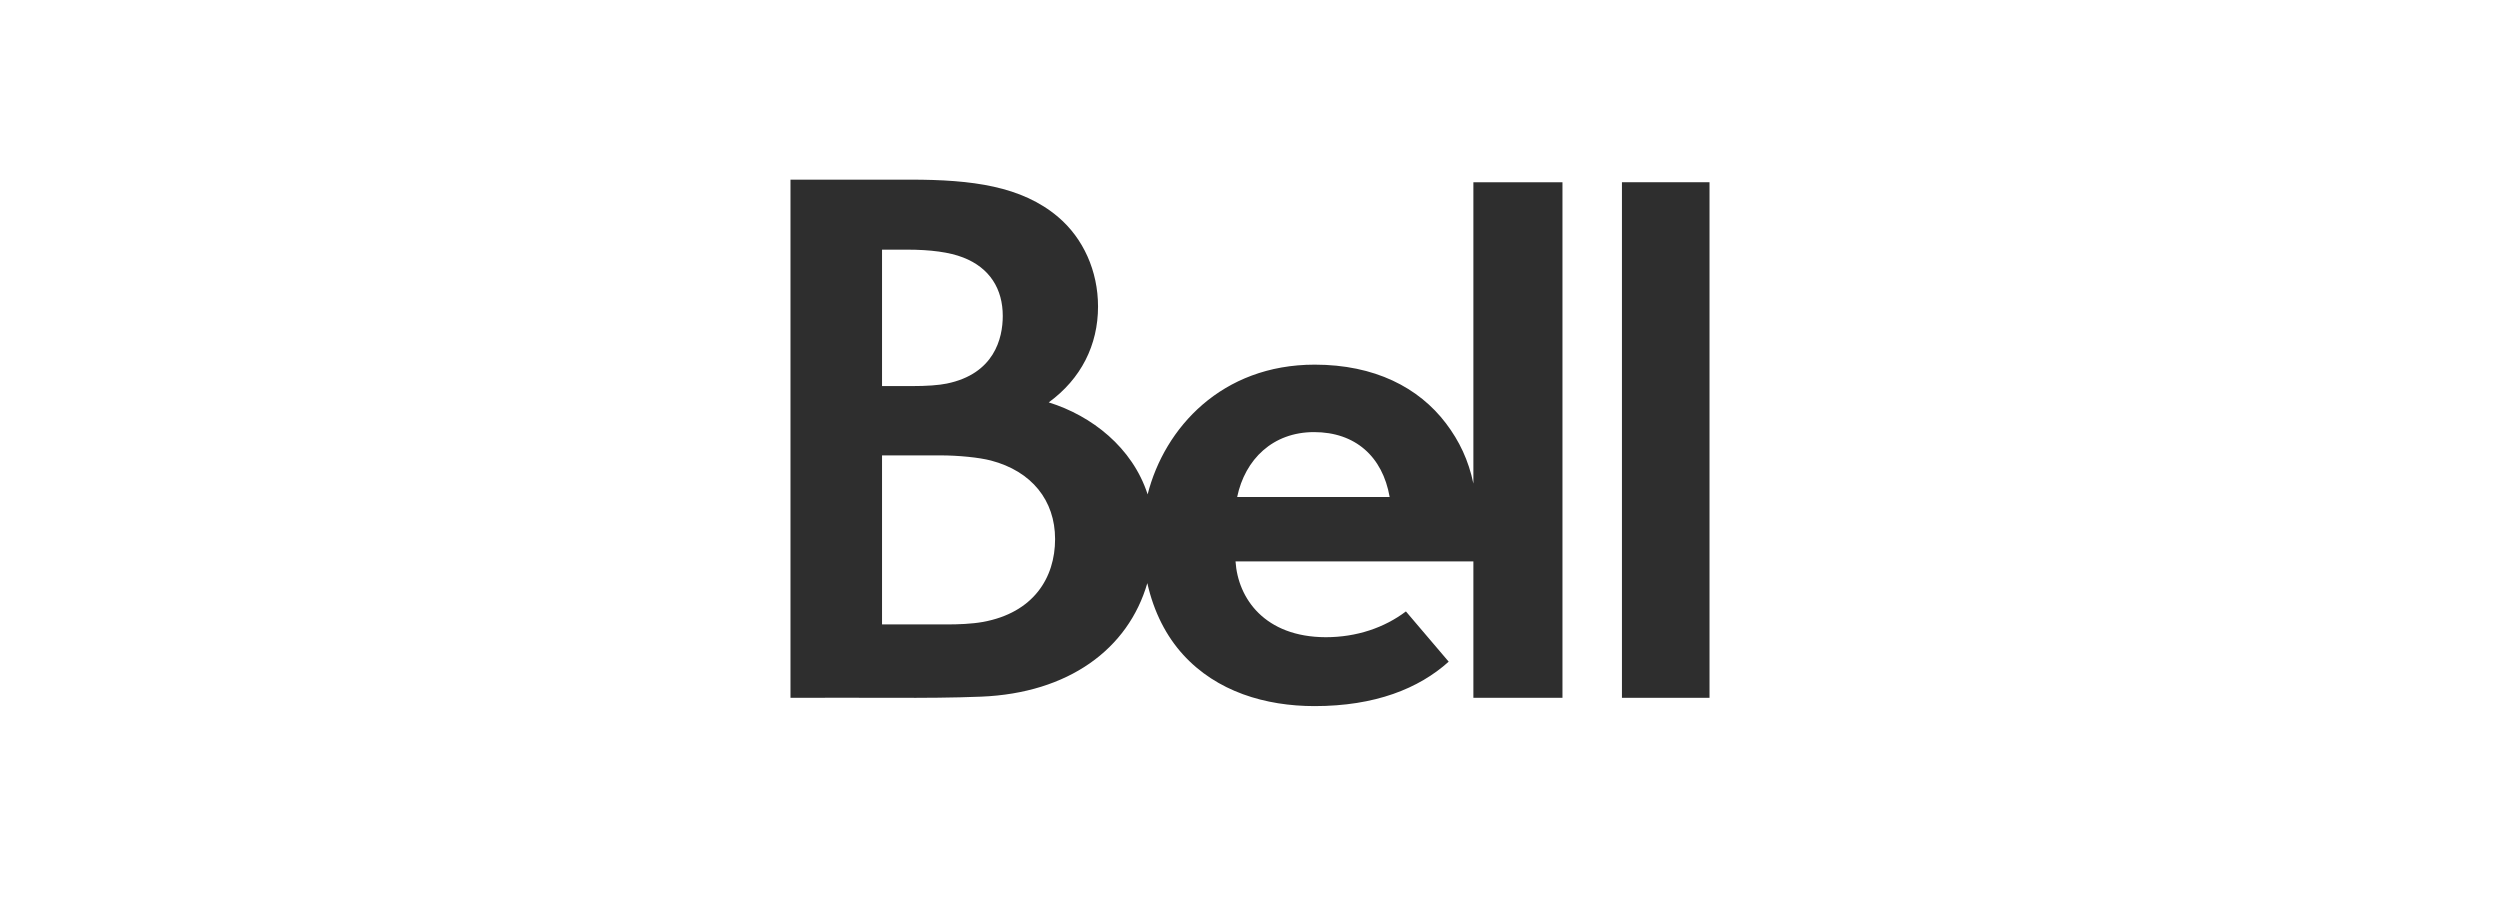
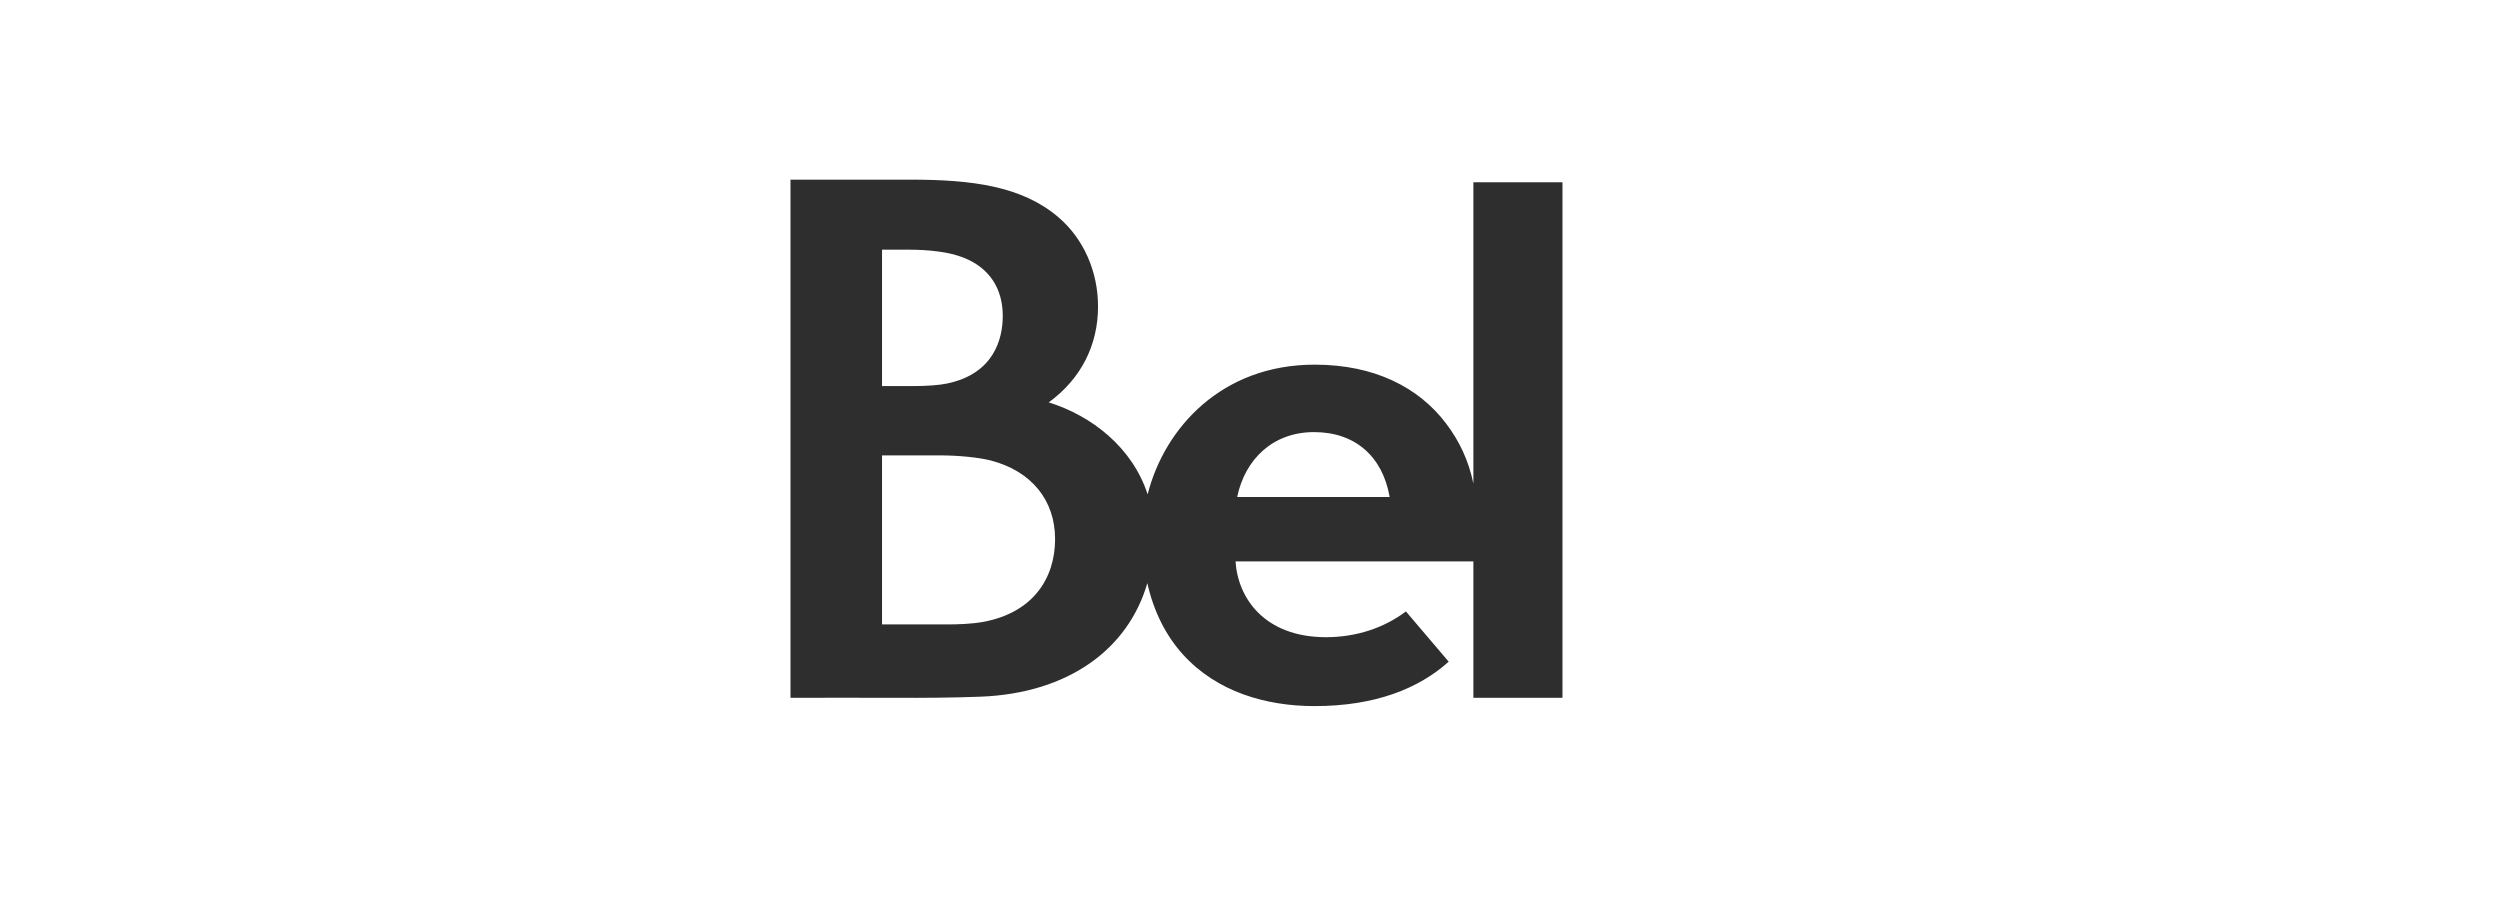
<svg xmlns="http://www.w3.org/2000/svg" fill="none" viewBox="0 0 170 61" height="61" width="170">
  <path fill="#2E2E2E" d="M100.19 32.884C99.862 31.298 99.234 29.987 98.329 28.792C96.474 26.343 93.469 24.796 89.401 24.796C83.078 24.796 79.19 29.09 78.039 33.617C77.004 30.425 74.237 28.271 71.314 27.362C73.514 25.759 74.666 23.464 74.666 20.845C74.666 18.414 73.654 16.201 71.96 14.761C69.475 12.647 66.087 12.216 61.912 12.216H53.753V47.451C56.064 47.451 58.441 47.44 60.758 47.451C62.819 47.46 64.831 47.448 66.709 47.373C72.65 47.135 76.717 44.144 78.018 39.653C78.465 41.65 79.325 43.277 80.448 44.513C82.735 47.031 86.053 48.015 89.393 48.015C93.506 48.015 96.48 46.822 98.511 44.994L95.603 41.577C94.141 42.681 92.259 43.33 90.148 43.33C86.005 43.318 84.179 40.696 84.016 38.177H100.19V47.45H106.248V12.392H100.19V32.883V32.884ZM59.978 16.976H61.661C63.287 16.975 64.571 17.15 65.495 17.51C67.32 18.218 68.188 19.67 68.188 21.482C68.19 23.016 67.603 25.425 64.379 26.083C63.839 26.193 63.062 26.254 61.964 26.254H59.978V16.976ZM66.827 42.294C66.069 42.43 65.141 42.461 64.388 42.461H59.978V30.966H63.924C65.169 30.966 66.579 31.106 67.387 31.317C70.155 32.044 71.746 34.029 71.746 36.658C71.746 39.286 70.281 41.671 66.827 42.294ZM84.127 33.796C84.661 31.229 86.558 29.383 89.354 29.383C92.151 29.383 94.016 31.038 94.497 33.796H84.127Z" />
-   <path fill="#2E2E2E" d="M116.247 12.392H110.292V47.451H116.247V12.392Z" />
</svg>